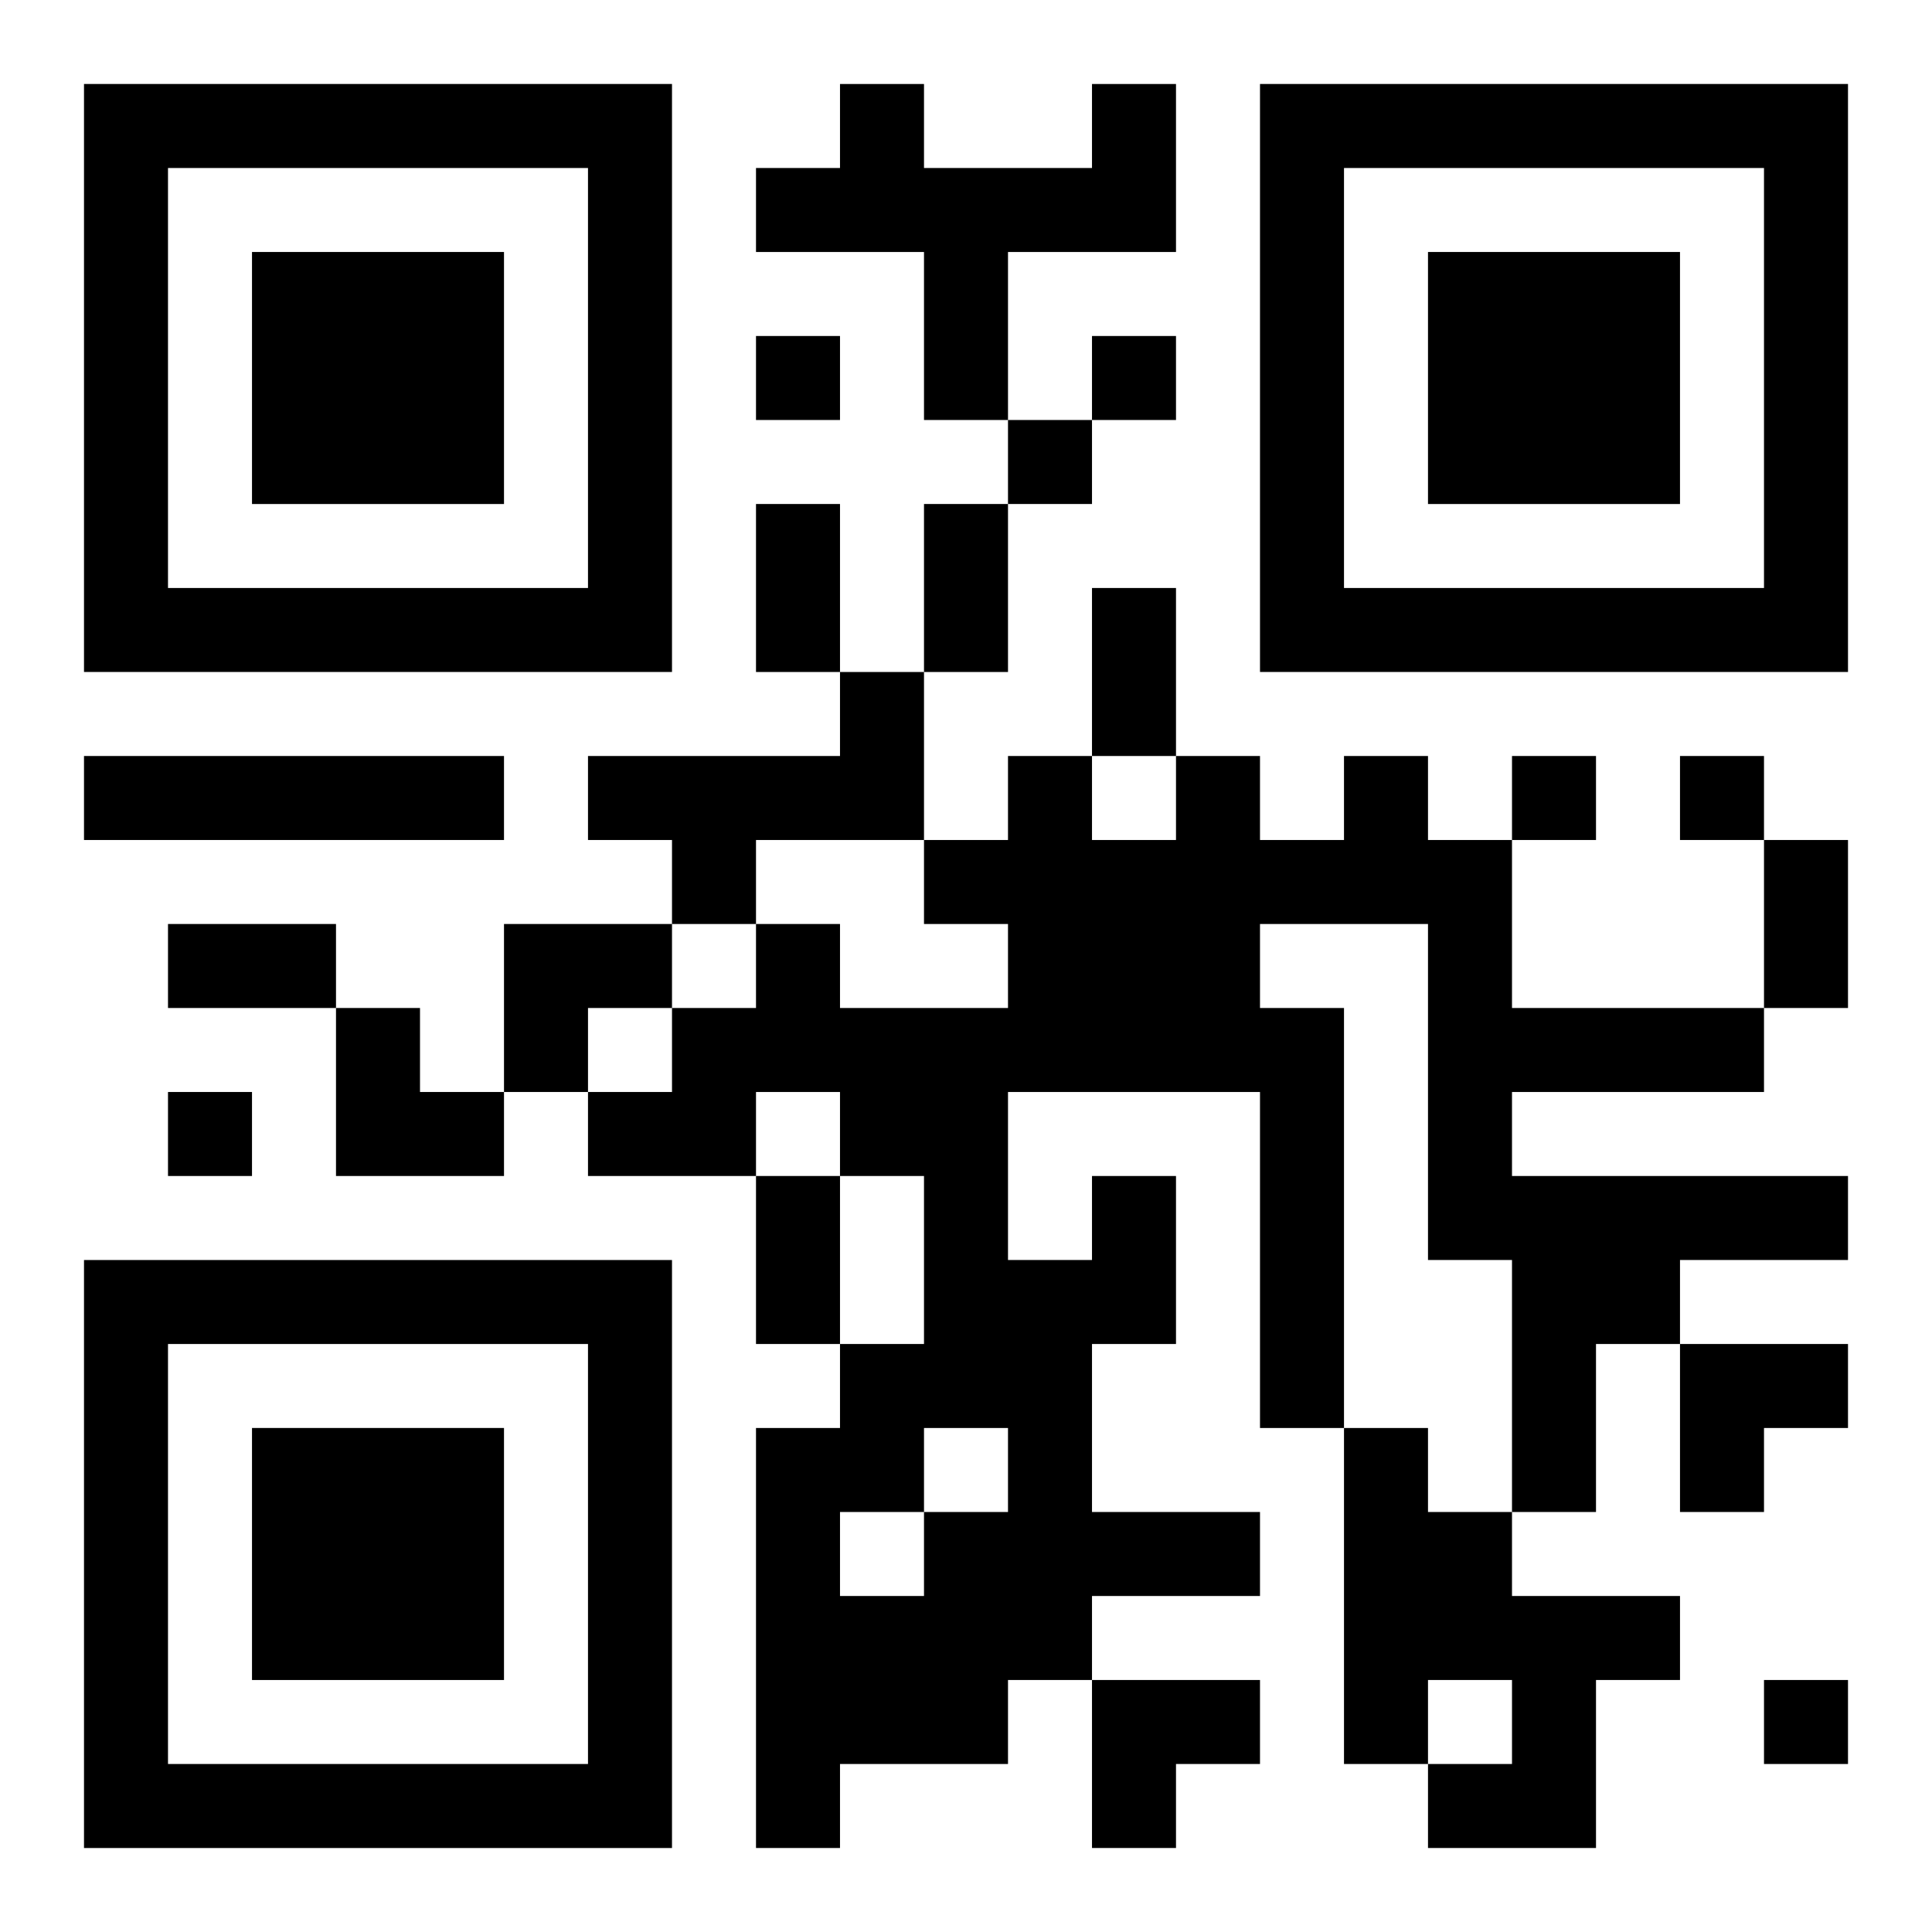
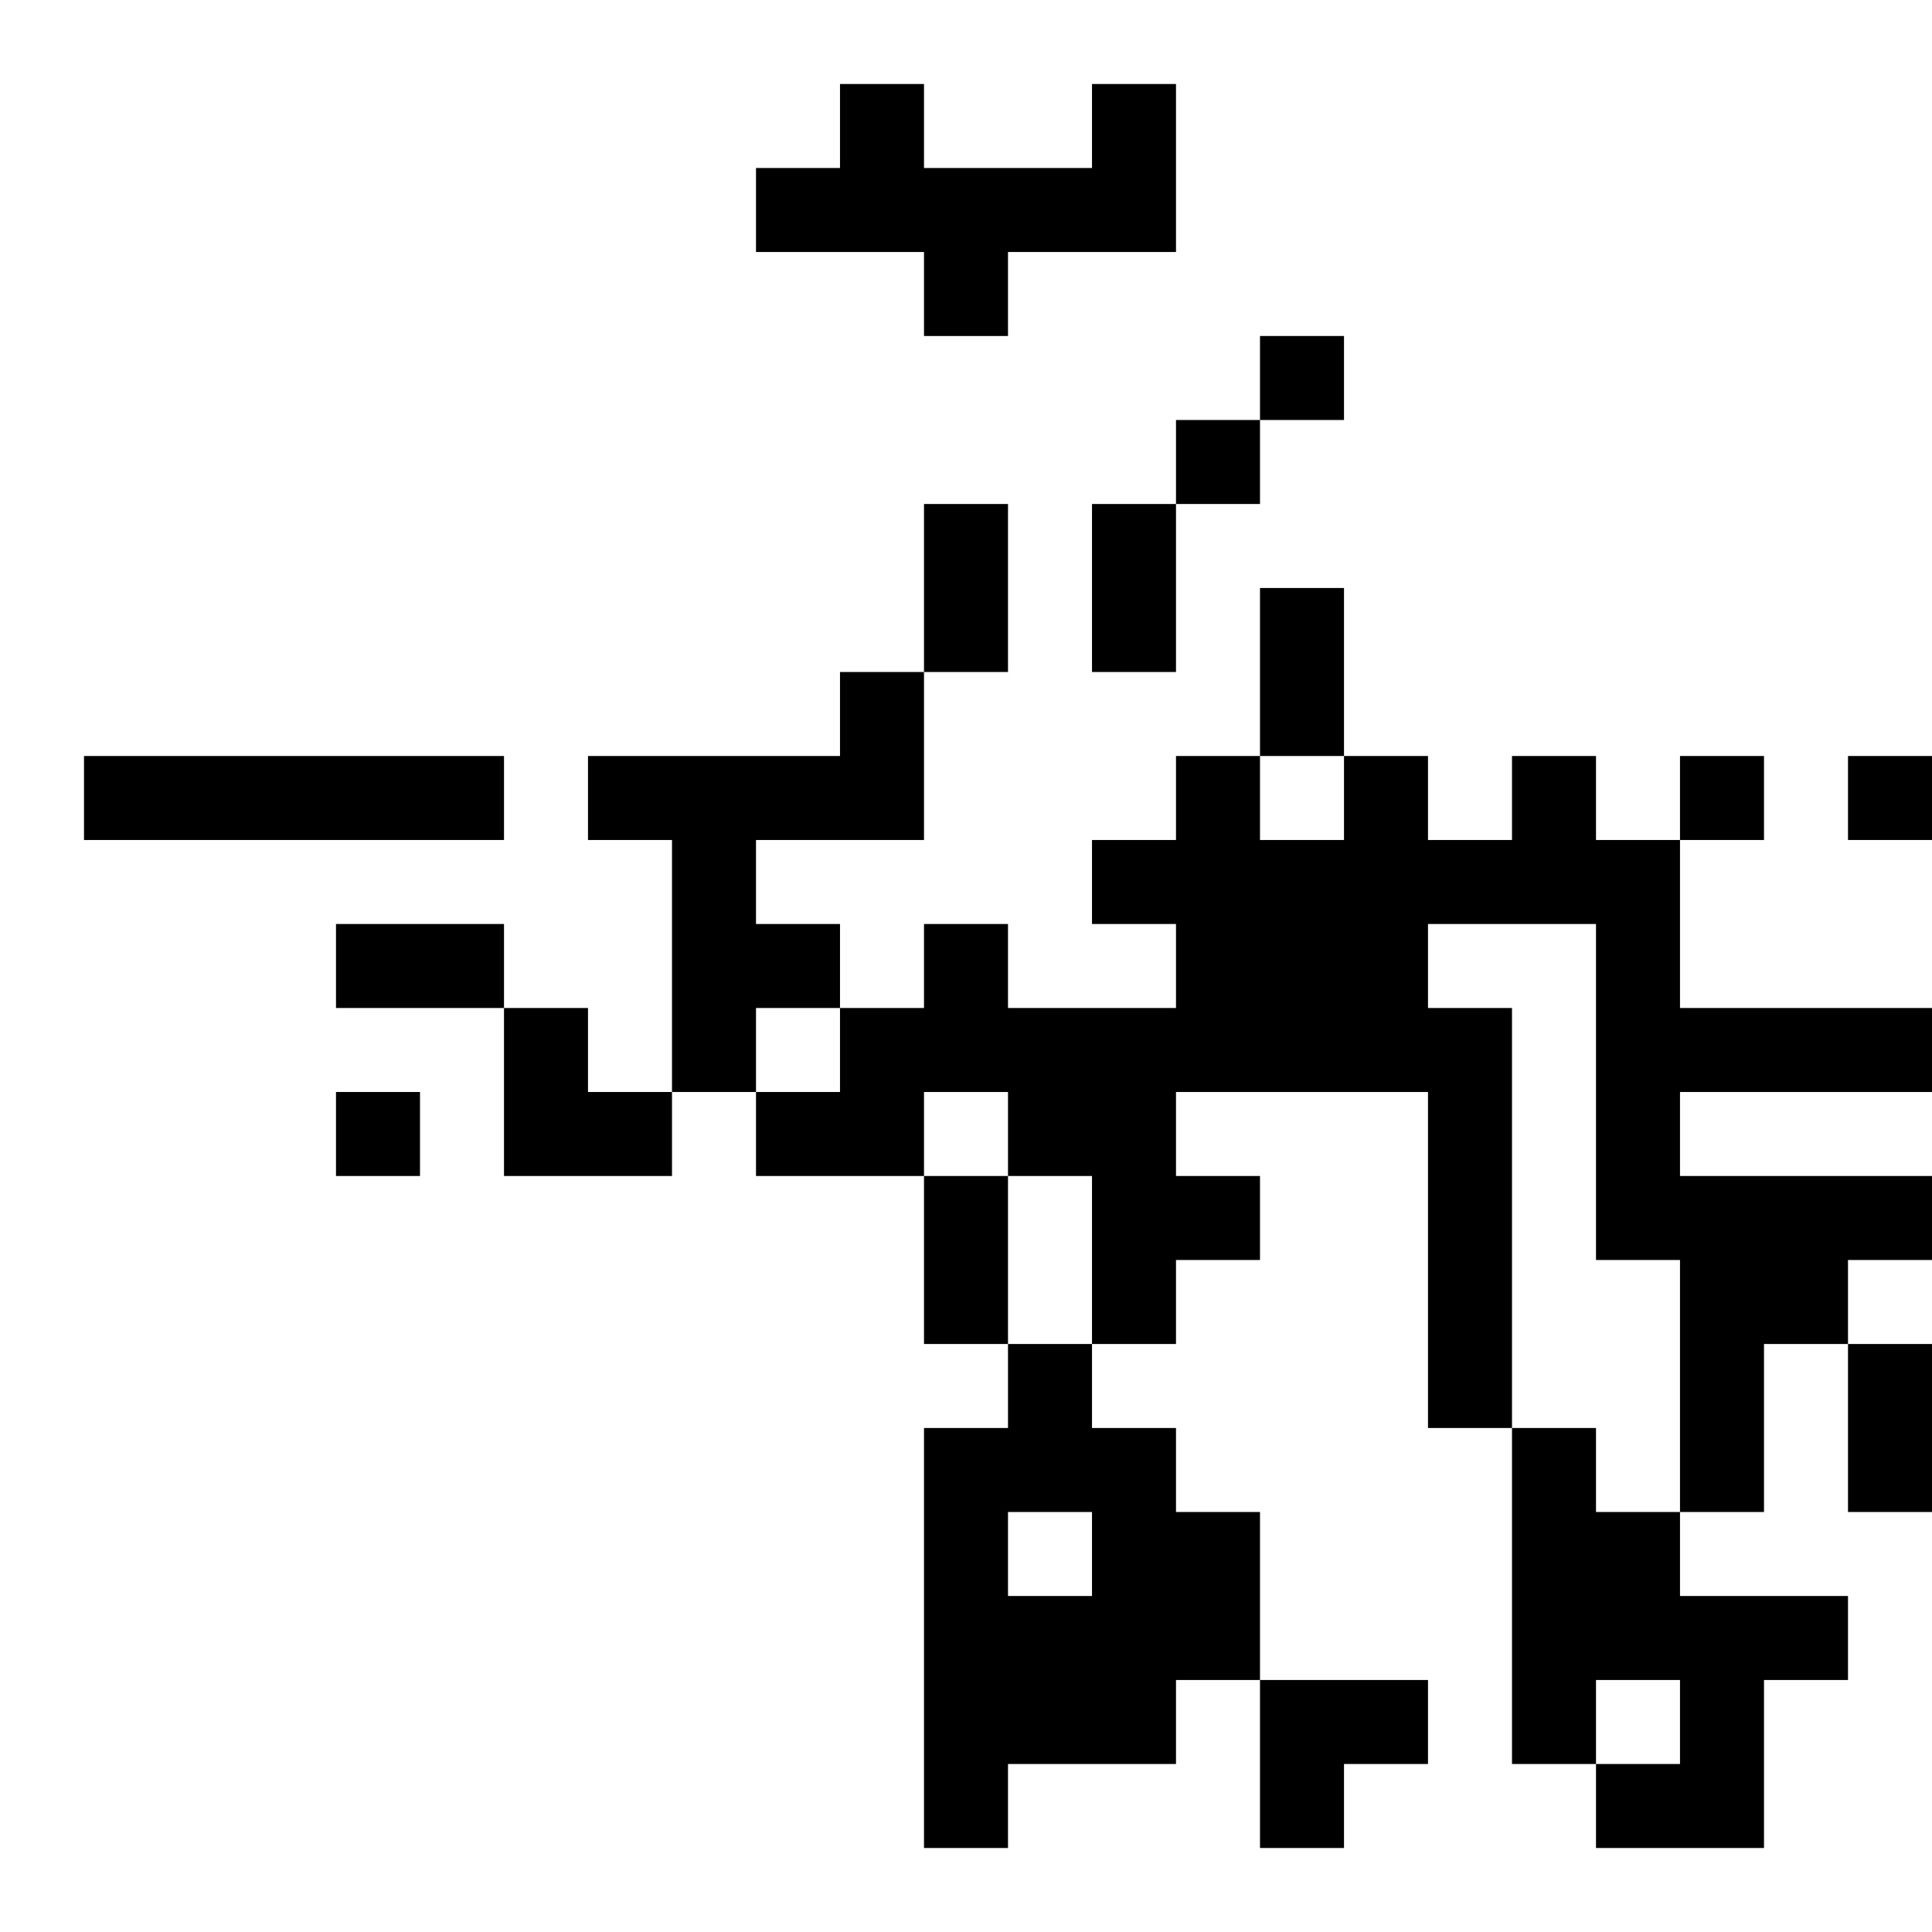
<svg xmlns="http://www.w3.org/2000/svg" xmlns:xlink="http://www.w3.org/1999/xlink" width="250" height="250" baseProfile="full" version="1.1" viewBox="-1 -1 23 23">
  <symbol id="a">
-     <path d="m0 7v7h7v-7h-7zm1 1h5v5h-5v-5zm1 1v3h3v-3h-3z" />
-   </symbol>
+     </symbol>
  <use y="-7" xlink:href="#a" />
  <use y="7" xlink:href="#a" />
  <use x="14" y="-7" xlink:href="#a" />
-   <path d="m12 0h1v2h-2v2h-1v-2h-2v-1h1v-1h1v1h2v-1m-3 7h1v2h-2v1h-1v-1h-1v-1h3v-1m-9 1h5v1h-5v-1m12 5h1v2h-1v2h2v1h-2v1h-1v1h-2v1h-1v-5h1v-1h1v-2h-1v-1h-1v1h-2v-1h1v-1h1v-1h1v1h2v-1h-1v-1h1v-1h1v1h1v-1h1v1h1v-1h1v1h1v2h3v1h-3v1h4v1h-2v1h-1v2h-1v-3h-1v-4h-2v1h1v5h-1v-4h-3v2h1v-1m-2 3v1h1v-1h-1m-1 1v1h1v-1h-1m6-1h1v1h1v1h2v1h-1v2h-2v-1h1v-1h-1v1h-1v-4m-7-13v1h1v-1h-1m4 0v1h1v-1h-1m-1 1v1h1v-1h-1m6 4v1h1v-1h-1m2 0v1h1v-1h-1m-18 4v1h1v-1h-1m19 7v1h1v-1h-1m-12-14h1v2h-1v-2m2 0h1v2h-1v-2m2 1h1v2h-1v-2m8 3h1v2h-1v-2m-19 1h2v1h-2v-1m7 3h1v2h-1v-2m-3-3h2v1h-1v1h-1zm-2 1h1v1h1v1h-2zm16 4h2v1h-1v1h-1zm-7 4h2v1h-1v1h-1z" />
+   <path d="m12 0h1v2h-2v2h-1v-2h-2v-1h1v-1h1v1h2v-1m-3 7h1v2h-2v1h-1v-1h-1v-1h3v-1m-9 1h5v1h-5v-1m12 5h1v2h-1v2h2v1v1h-1v1h-2v1h-1v-5h1v-1h1v-2h-1v-1h-1v1h-2v-1h1v-1h1v-1h1v1h2v-1h-1v-1h1v-1h1v1h1v-1h1v1h1v-1h1v1h1v2h3v1h-3v1h4v1h-2v1h-1v2h-1v-3h-1v-4h-2v1h1v5h-1v-4h-3v2h1v-1m-2 3v1h1v-1h-1m-1 1v1h1v-1h-1m6-1h1v1h1v1h2v1h-1v2h-2v-1h1v-1h-1v1h-1v-4m-7-13v1h1v-1h-1m4 0v1h1v-1h-1m-1 1v1h1v-1h-1m6 4v1h1v-1h-1m2 0v1h1v-1h-1m-18 4v1h1v-1h-1m19 7v1h1v-1h-1m-12-14h1v2h-1v-2m2 0h1v2h-1v-2m2 1h1v2h-1v-2m8 3h1v2h-1v-2m-19 1h2v1h-2v-1m7 3h1v2h-1v-2m-3-3h2v1h-1v1h-1zm-2 1h1v1h1v1h-2zm16 4h2v1h-1v1h-1zm-7 4h2v1h-1v1h-1z" />
</svg>